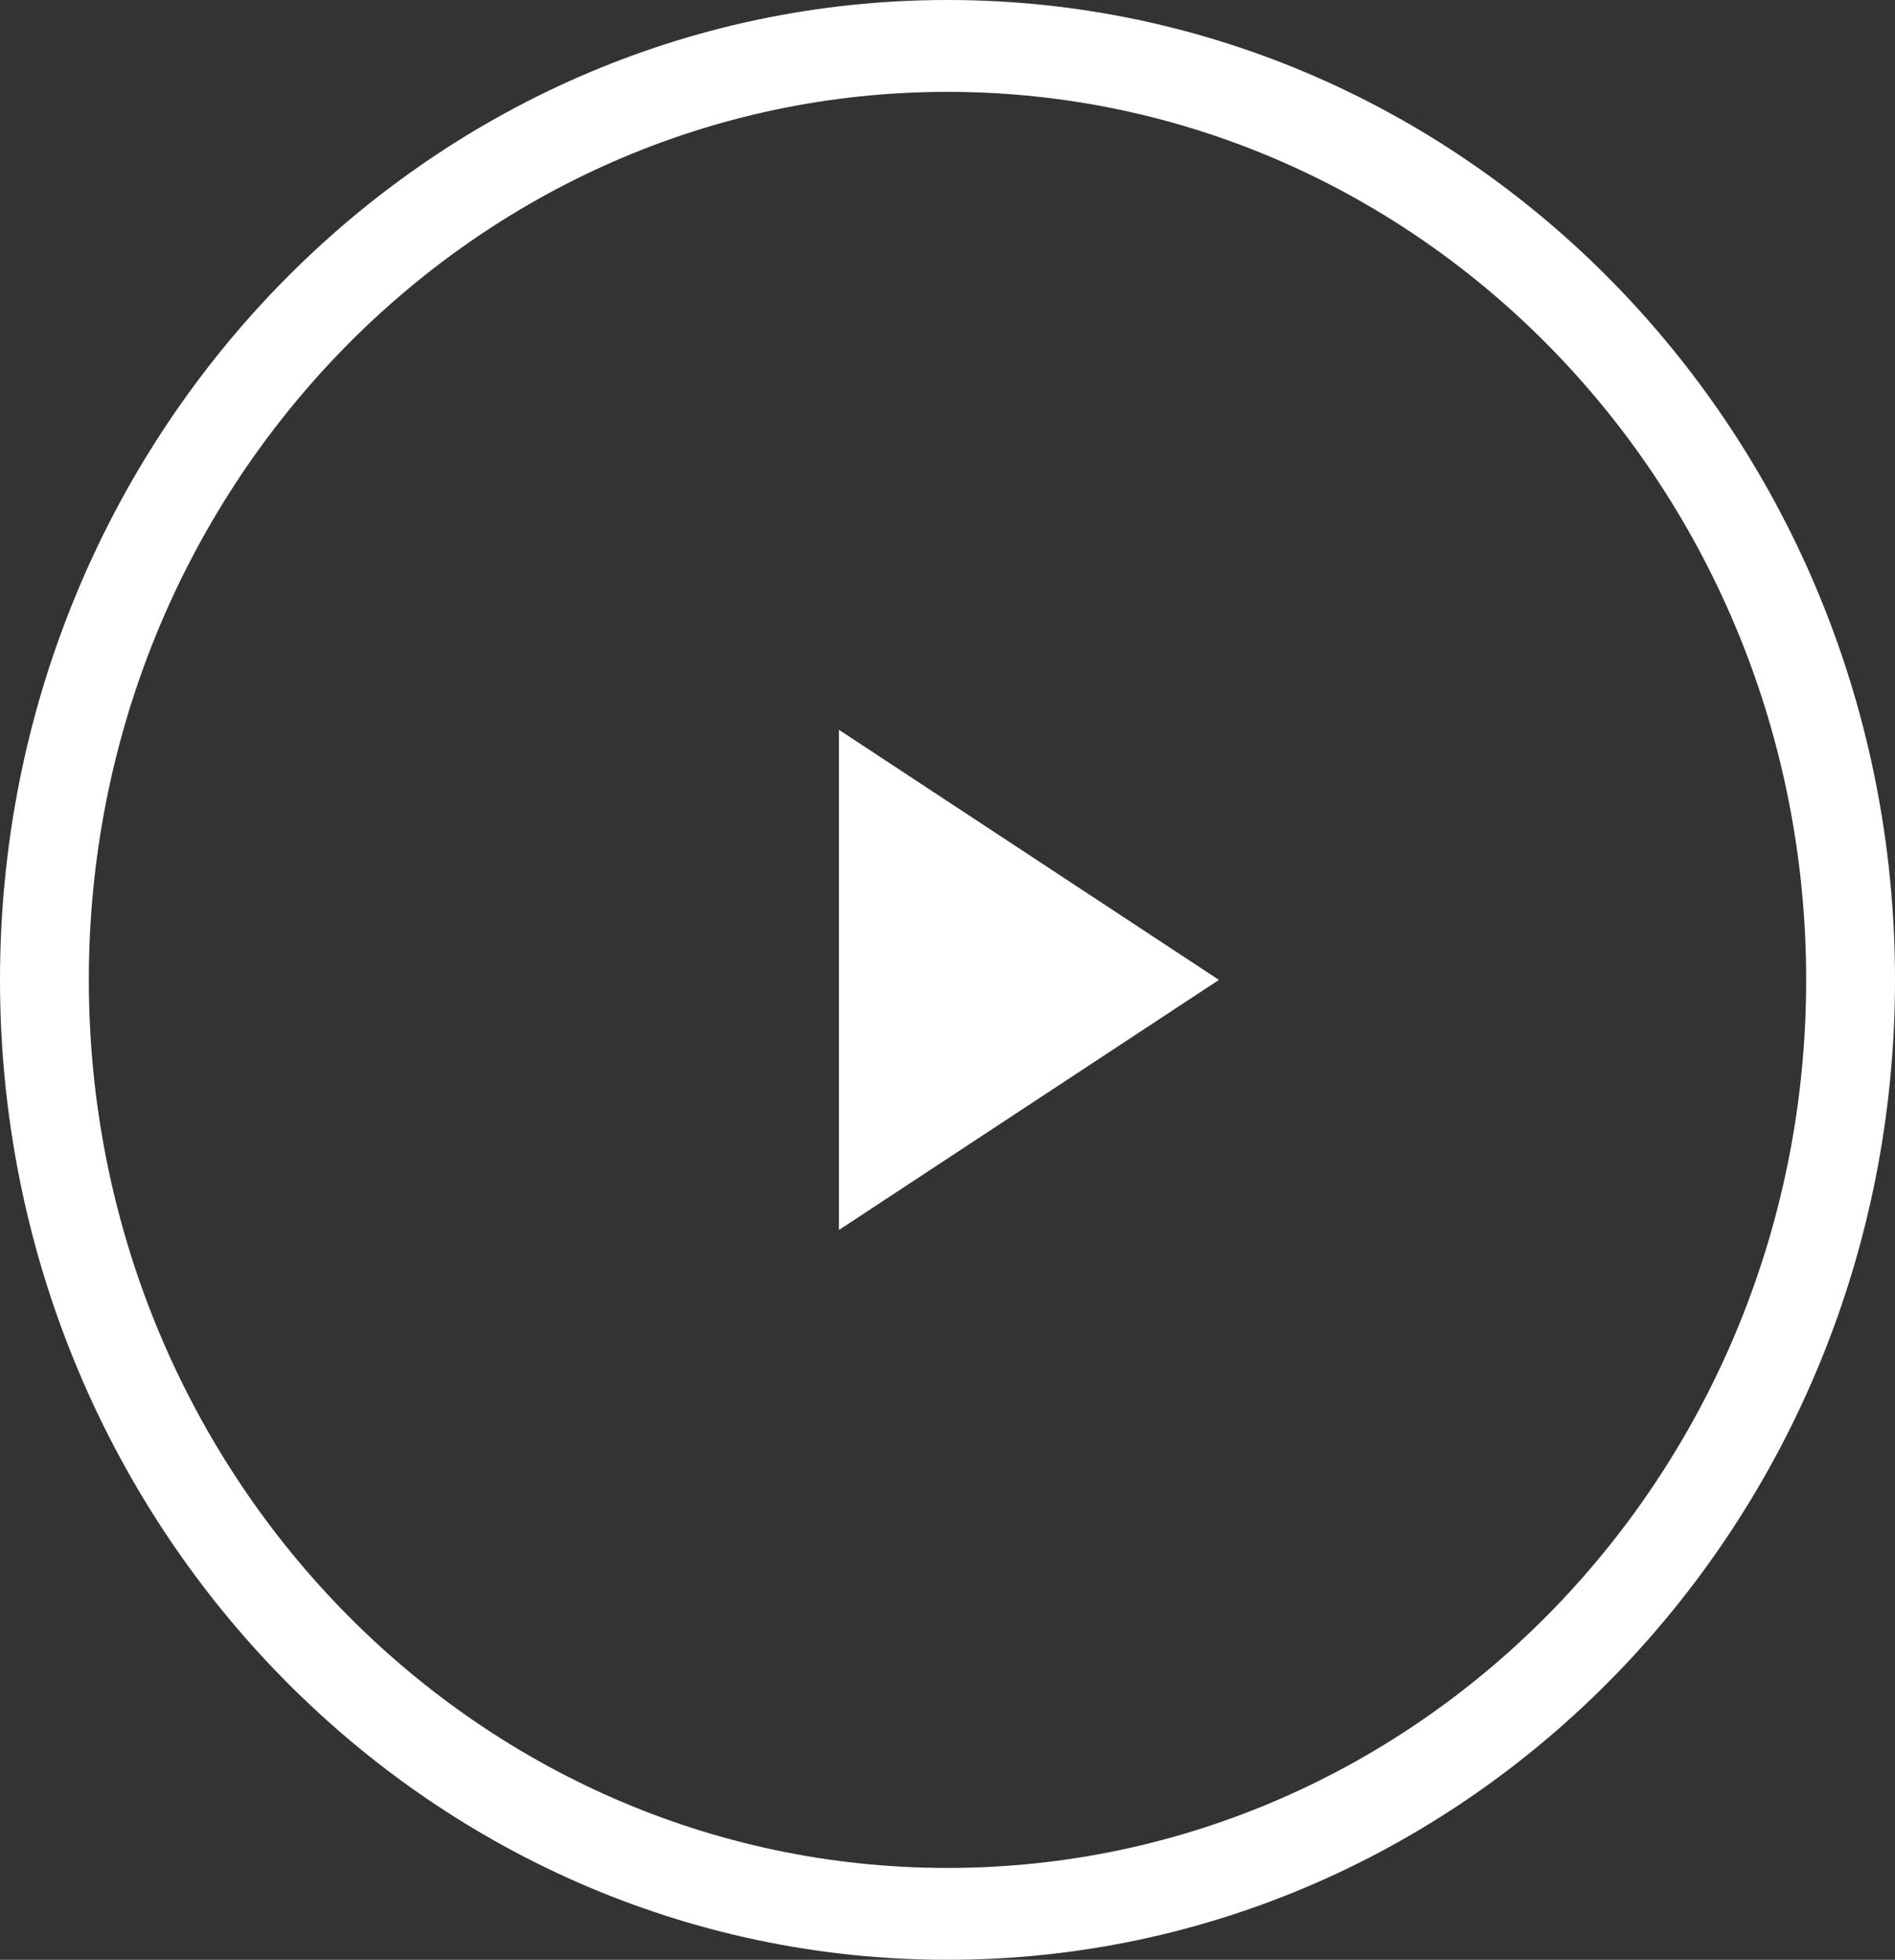
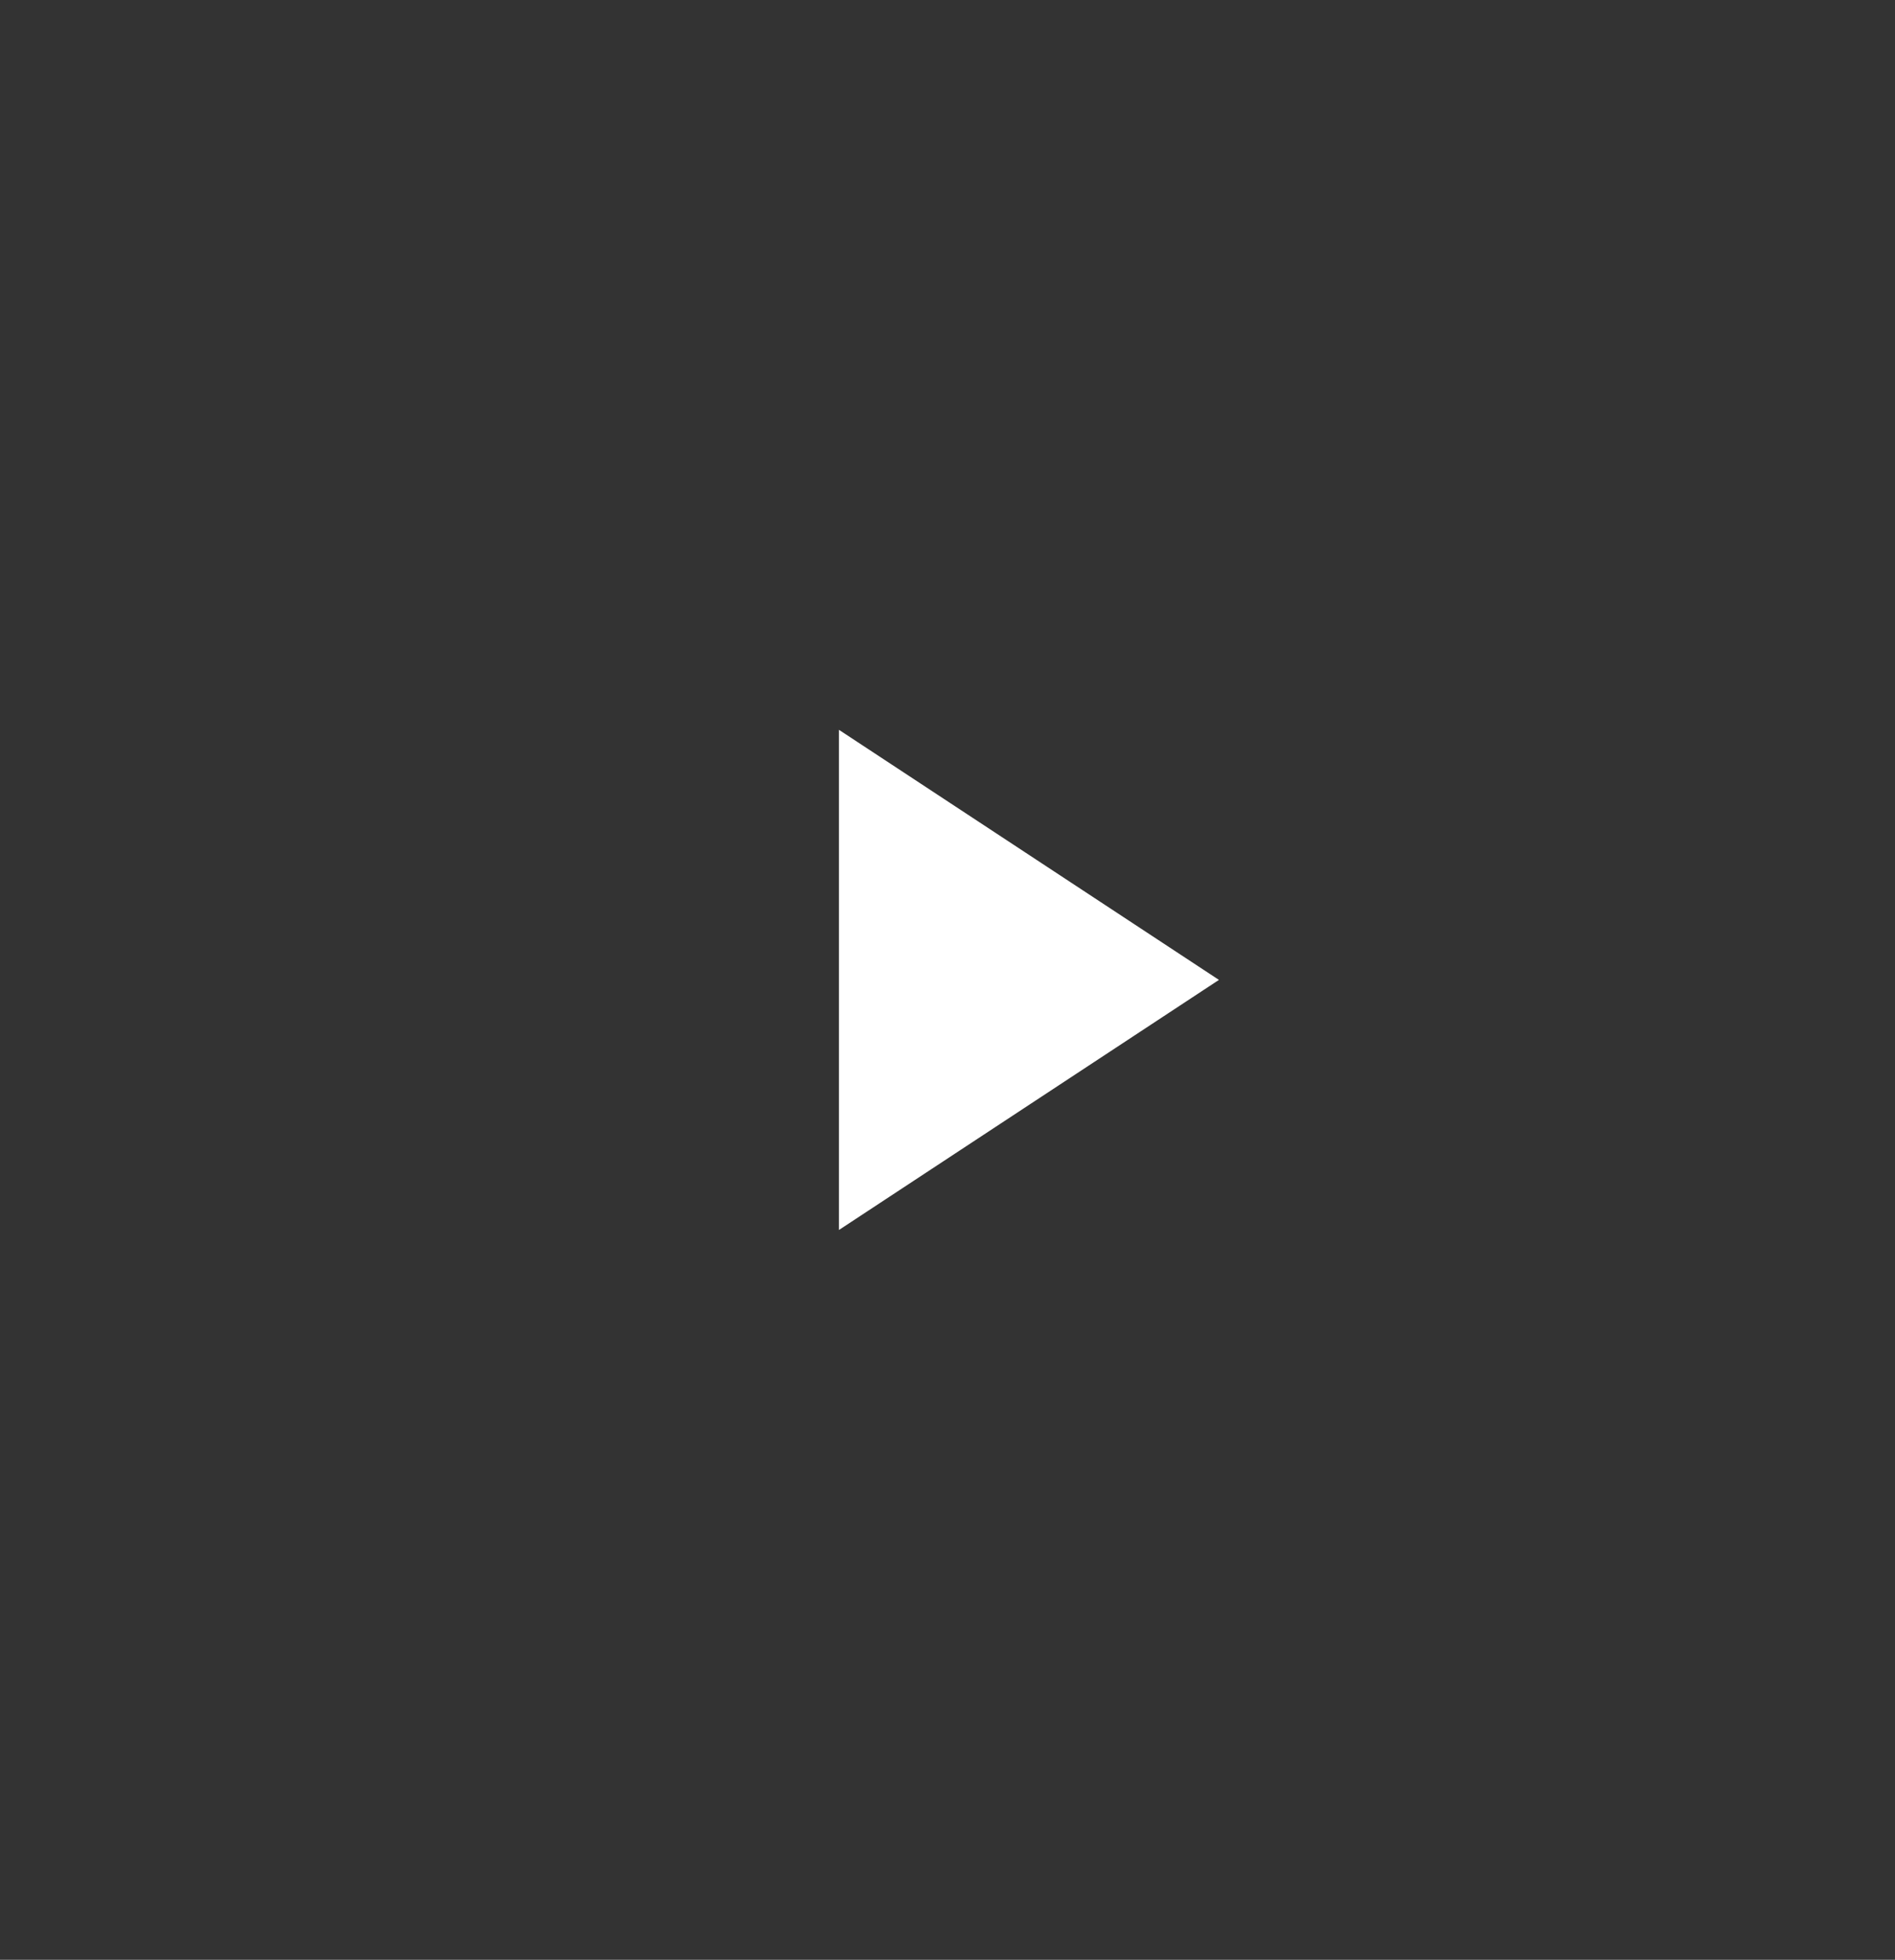
<svg xmlns="http://www.w3.org/2000/svg" width="59" height="61" viewBox="0 0 59 61" fill="none">
  <rect x="0" y="0" width="59" height="61" fill="#333333" stroke="none" />
-   <path fill-rule="evenodd" clip-rule="evenodd" d="M29.5 61C45.792 61 59 47.345 59 30.5C59 13.655 45.792 0 29.5 0C13.208 0 0 13.655 0 30.5C0 47.345 13.208 61 29.5 61ZM29.5 58.141C44.265 58.141 56.234 45.766 56.234 30.5C56.234 15.235 44.265 2.859 29.5 2.859C14.735 2.859 2.766 15.235 2.766 30.5C2.766 45.766 14.735 58.141 29.5 58.141Z" fill="white" />
  <path d="M26.12 22.716V38.284L37.951 30.5L26.12 22.716Z" fill="white" />
</svg>